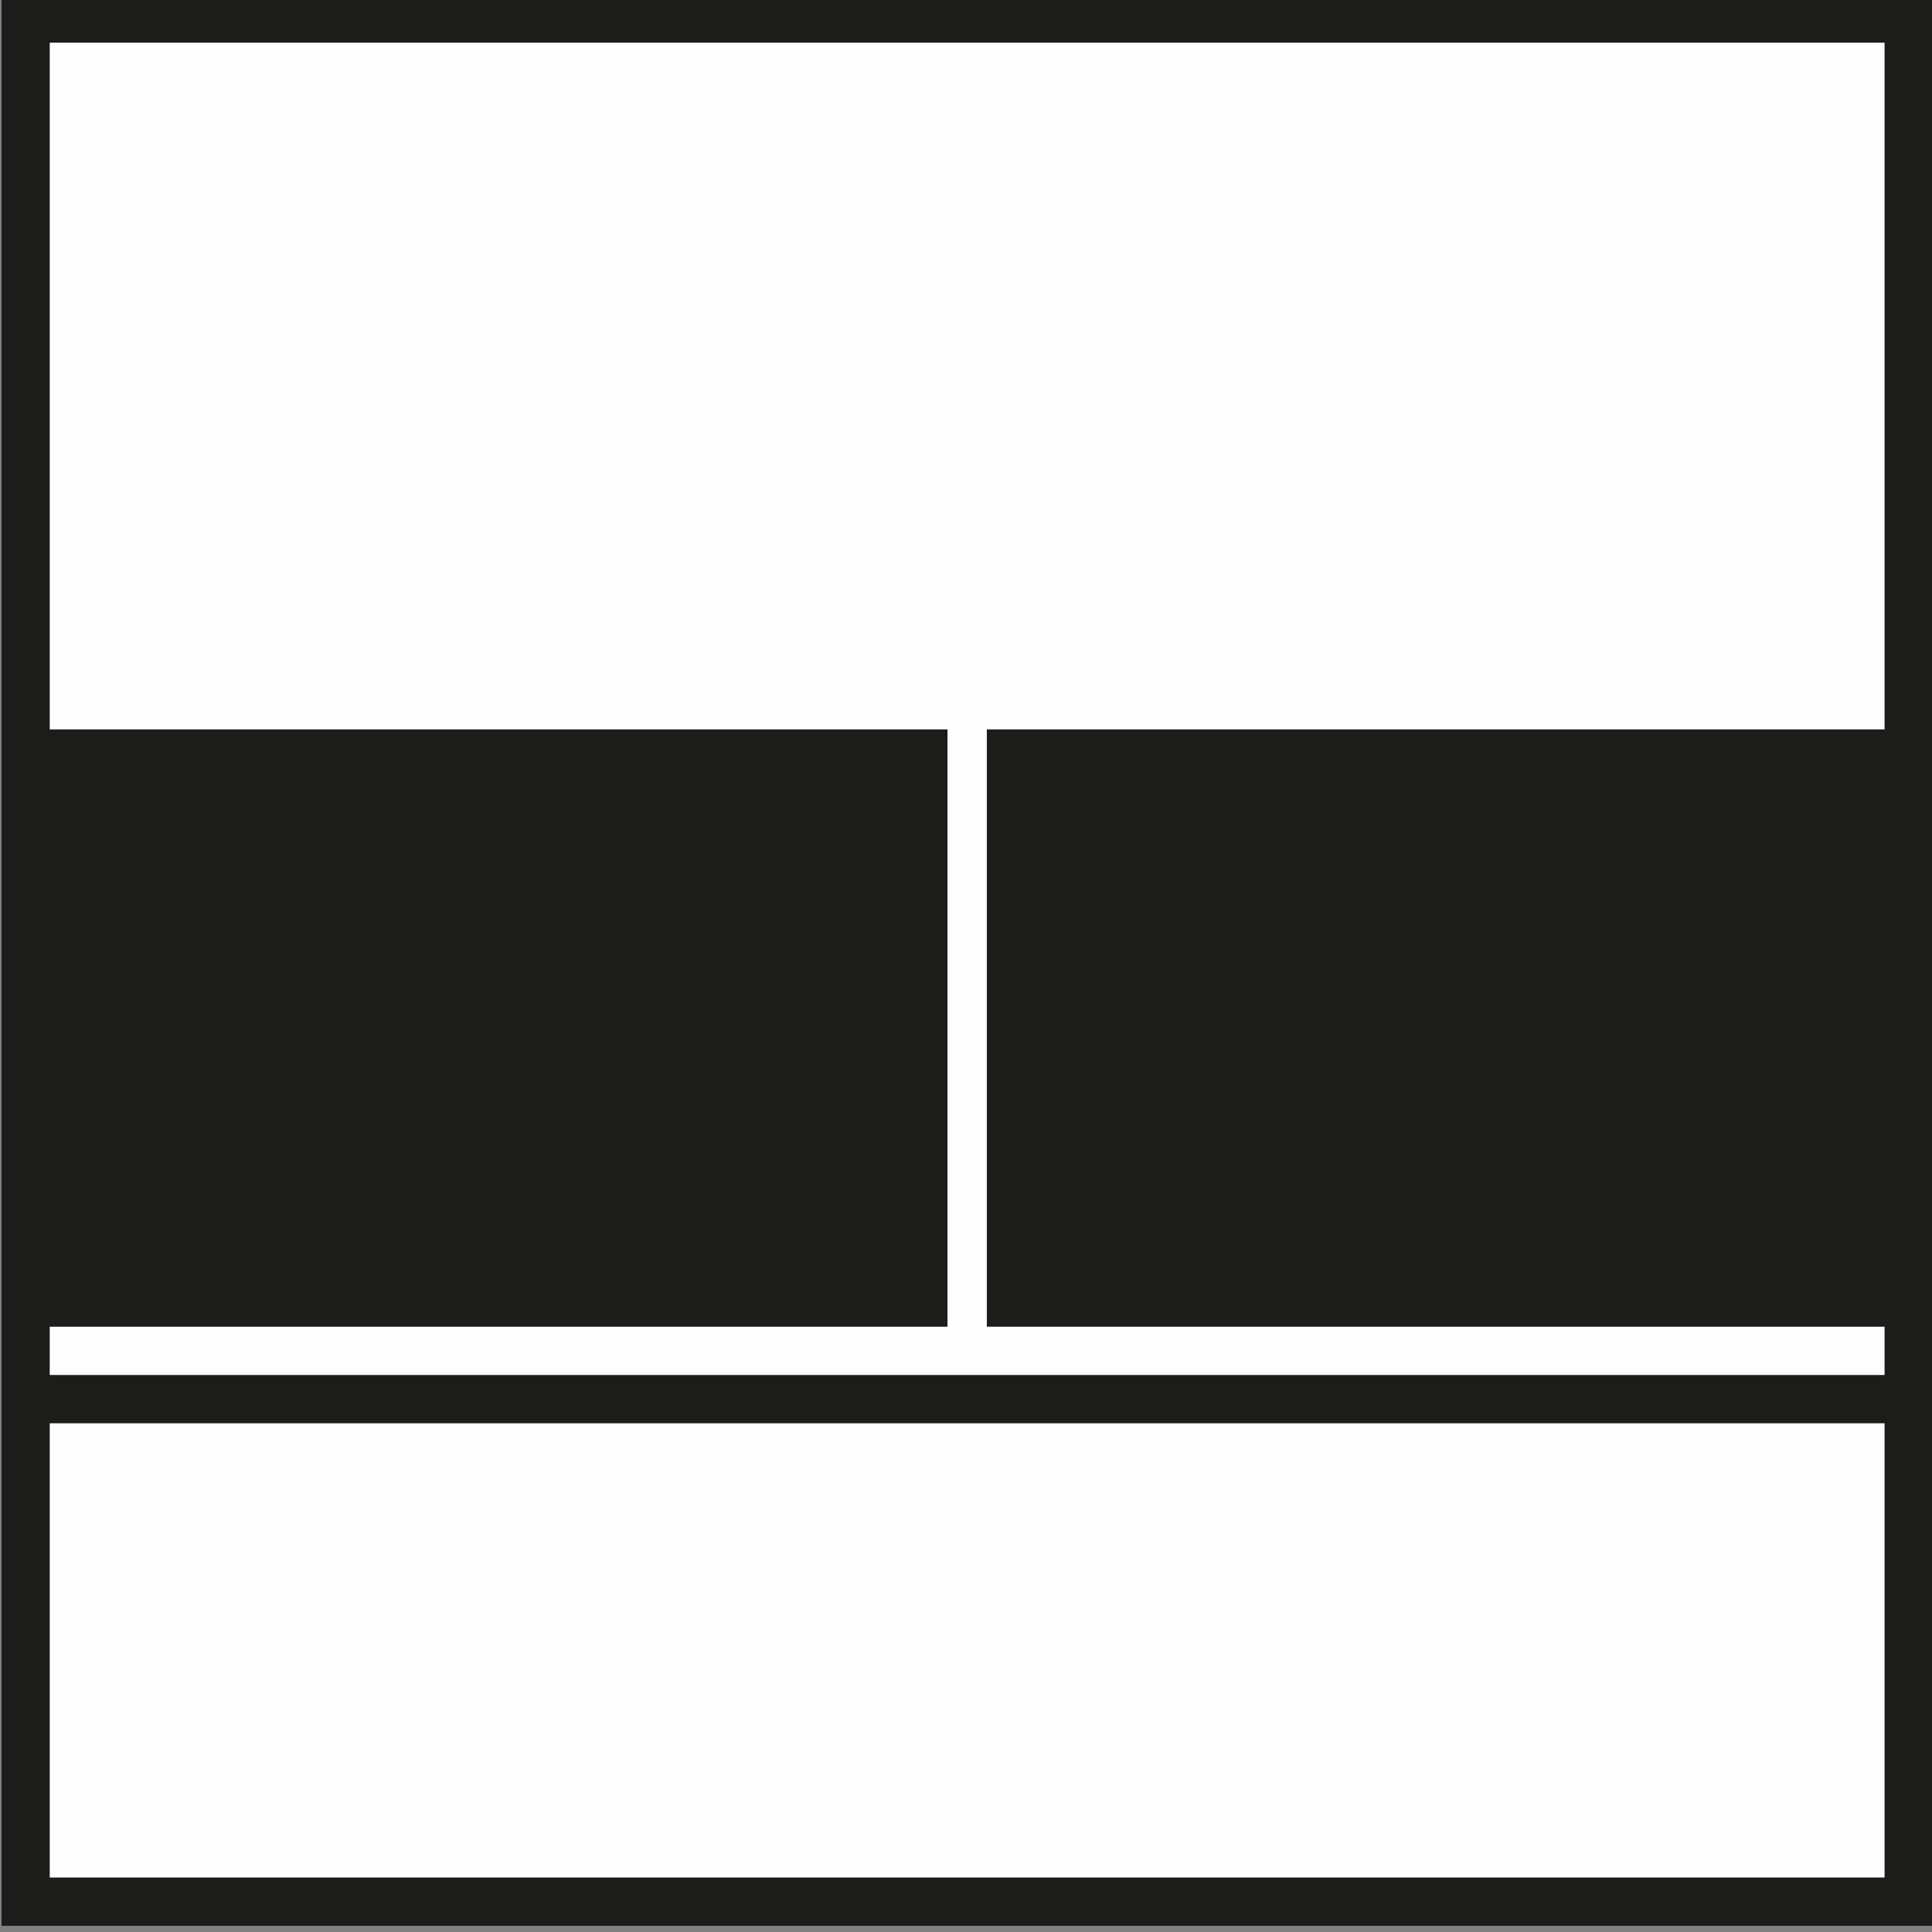
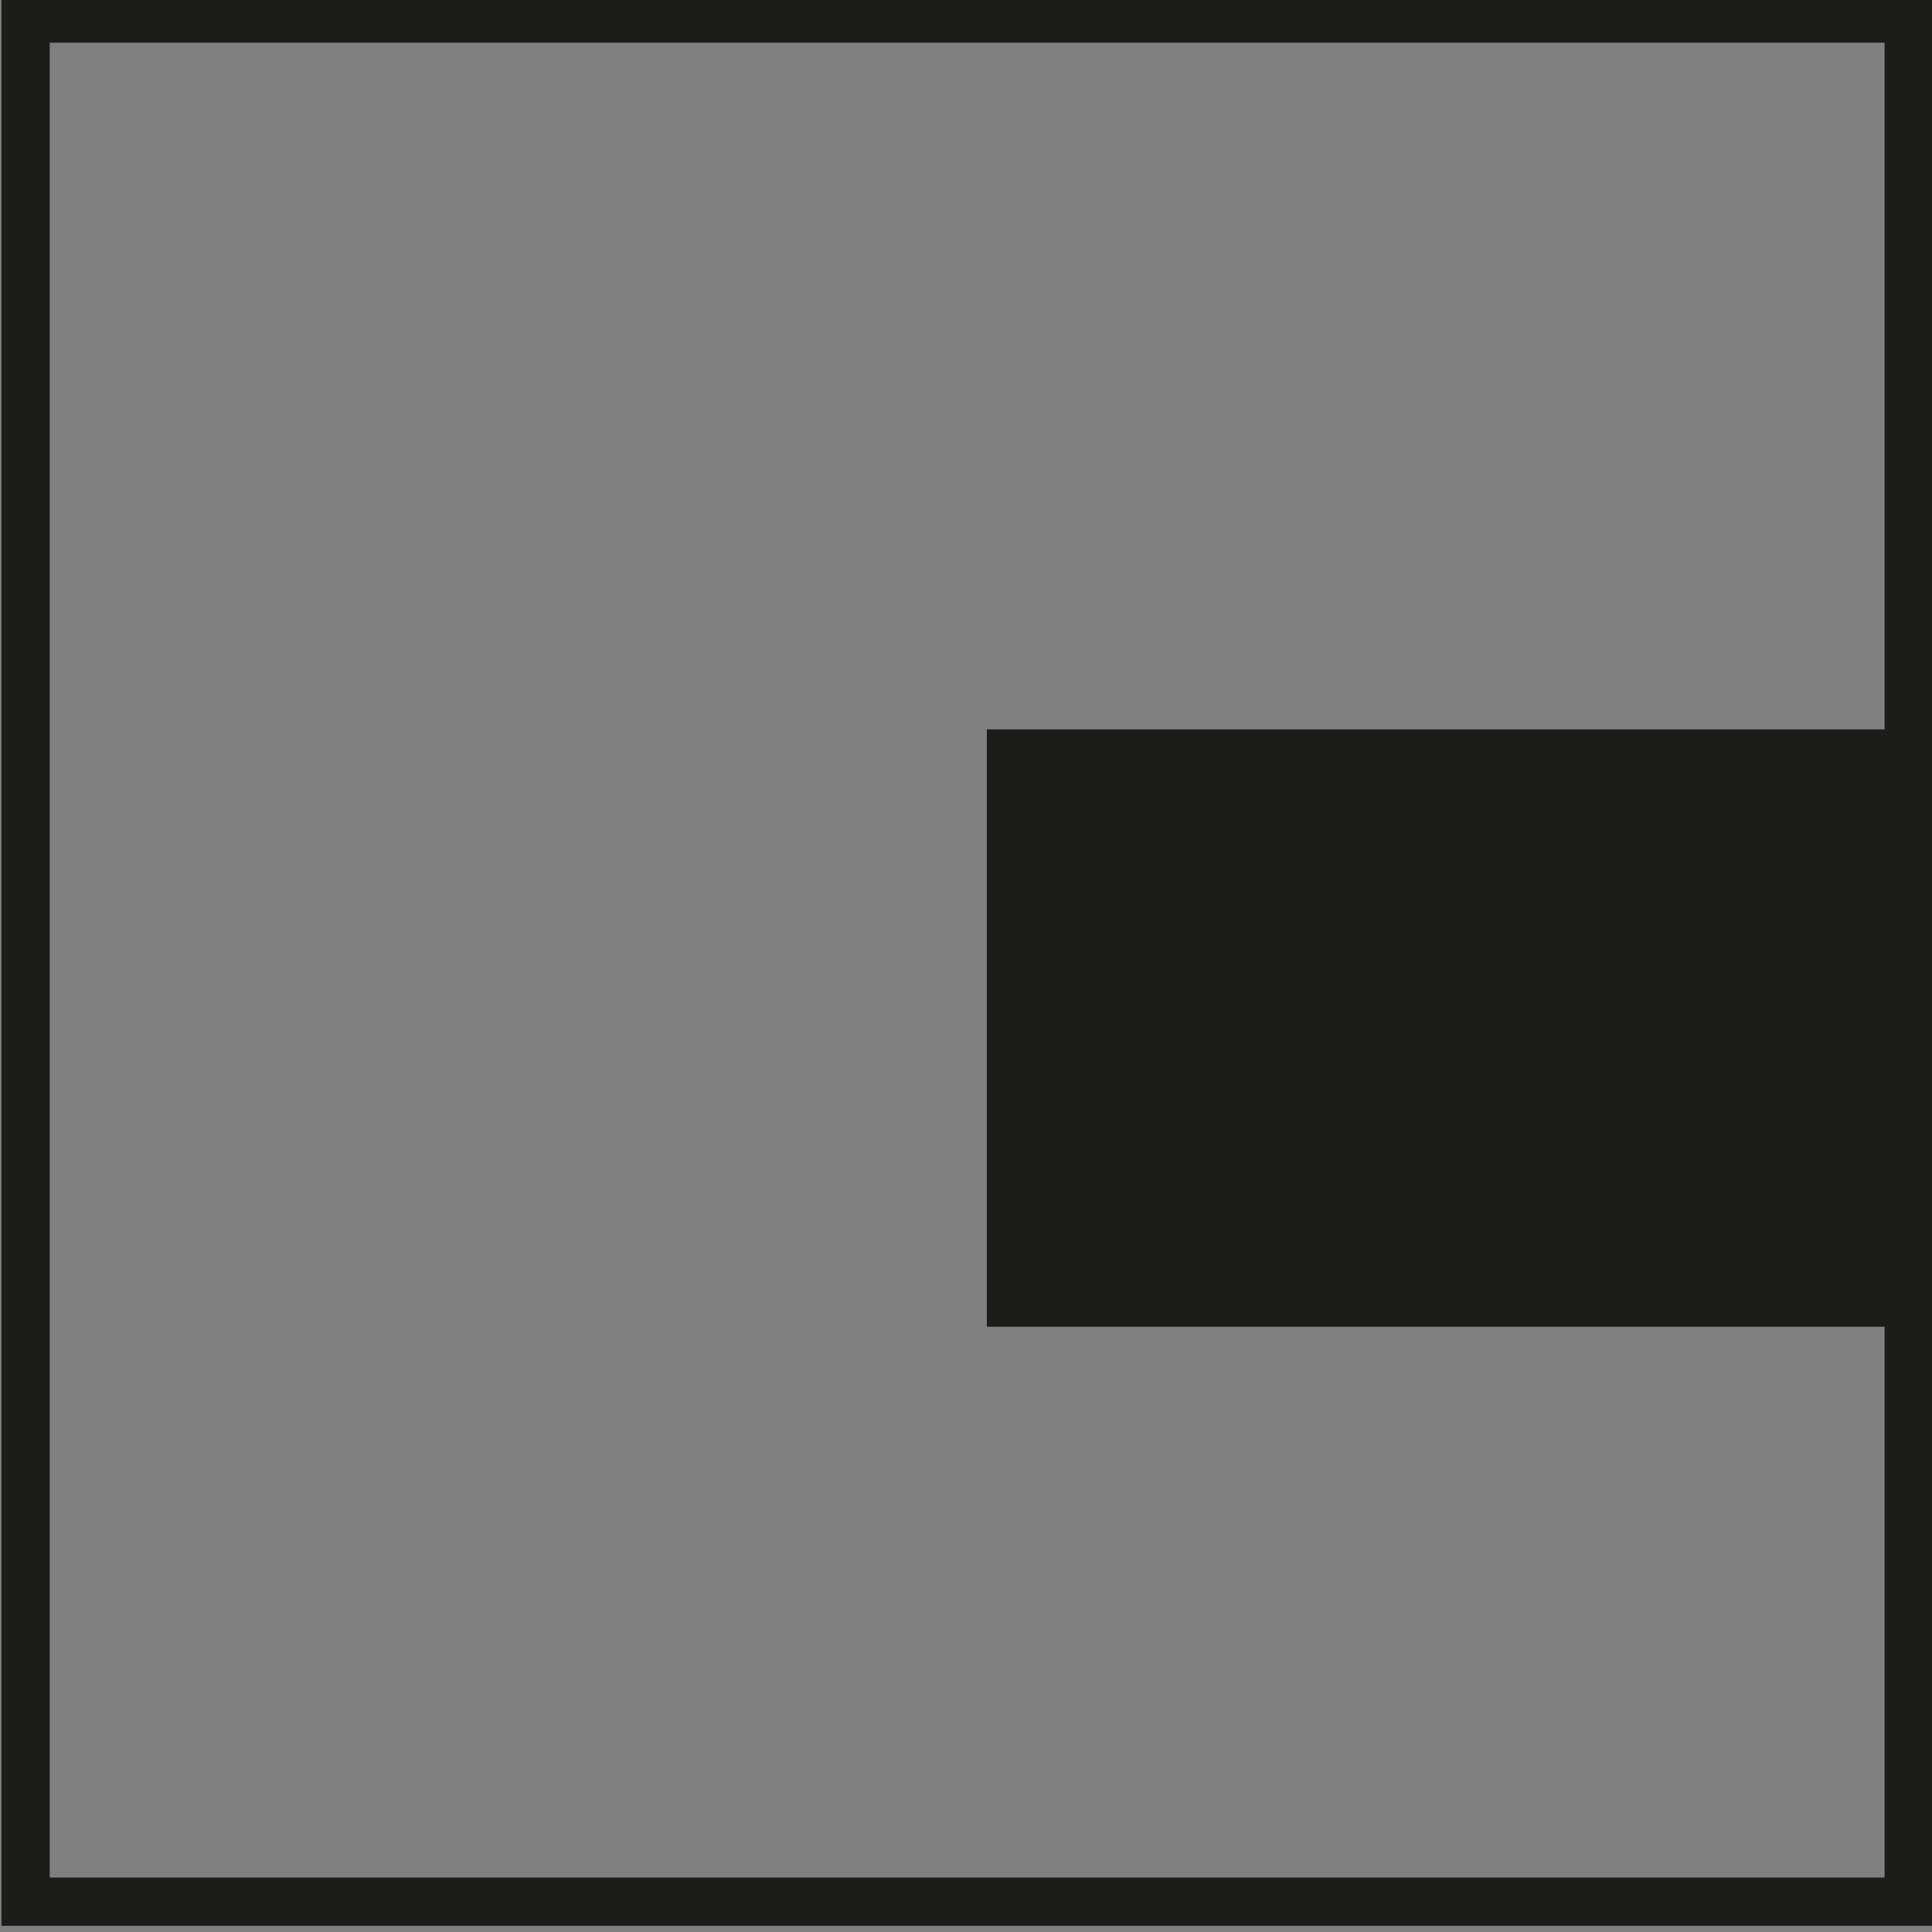
<svg xmlns="http://www.w3.org/2000/svg" xmlns:ns1="http://www.inkscape.org/namespaces/inkscape" xmlns:ns2="http://sodipodi.sourceforge.net/DTD/sodipodi-0.dtd" width="55" height="55" viewBox="0 0 14.552 14.552" version="1.1" id="svg1" ns1:version="1.4.2 (f4327f4, 2025-05-13)" ns2:docname="provedeni-hran-1-c.svg">
  <rect x="0" y="0" width="14.552" height="14.552" fill="#808080" stroke="none" />
  <ns2:namedview id="namedview1" pagecolor="#ffffff" bordercolor="#000000" borderopacity="0.25" ns1:showpageshadow="2" ns1:pageopacity="0.0" ns1:pagecheckerboard="0" ns1:deskcolor="#d1d1d1" ns1:document-units="mm" ns1:zoom="0.78840488" ns1:cx="396.36995" ns1:cy="510.52449" ns1:window-width="1920" ns1:window-height="1129" ns1:window-x="767" ns1:window-y="1432" ns1:window-maximized="1" ns1:current-layer="layer1" />
  <defs id="defs1">
    <pattern id="EMFhbasepattern" patternUnits="userSpaceOnUse" width="6" height="6" x="0" y="0" />
    <pattern id="EMFhbasepattern-4" patternUnits="userSpaceOnUse" width="6" height="6" x="0" y="0" />
    <pattern id="EMFhbasepattern-8" patternUnits="userSpaceOnUse" width="6" height="6" x="0" y="0" />
    <pattern id="EMFhbasepattern-45" patternUnits="userSpaceOnUse" width="6" height="6" x="0" y="0" />
    <pattern id="EMFhbasepattern-1" patternUnits="userSpaceOnUse" width="6" height="6" x="0" y="0" />
  </defs>
  <g ns1:label="Vrstva 1" ns1:groupmode="layer" id="layer1">
    <g id="g1" transform="matrix(1.347,0,0,1.347,34.552,-134.788)">
-       <path style="fill:#fefefe;fill-opacity:1;fill-rule:nonzero;stroke:none;stroke-width:0.265" d="m -25.643,110.834 h 10.8 v -10.8 h -10.8 z" id="path1" />
-       <path style="fill:#1c1c1b;fill-opacity:1;fill-rule:nonzero;stroke:none;stroke-width:0.265" d="m -20.353,107.484 h -5.06 v -3.34 h 5.06 z" id="path2" />
      <path style="fill:#1c1c1b;fill-opacity:1;fill-rule:nonzero;stroke:none;stroke-width:0.265" d="m -20.133,107.484 h 5.03 v -3.34 h -5.03 z" id="path3" />
      <path style="fill:#1c1c1b;fill-opacity:1;fill-rule:nonzero;stroke:none;stroke-width:0.265" d="m -25.643,110.834 h 10.8 v -10.8 h -10.8 z m 0.27,-10.53 h 10.26 v 10.26 h -10.26 z" id="path4" />
-       <path style="fill:#1c1c1b;fill-opacity:1;fill-rule:nonzero;stroke:none;stroke-width:0.265" d="m -25.553,108.024 h 10.55 v -0.27 h -10.55 z" id="path5" />
    </g>
  </g>
</svg>